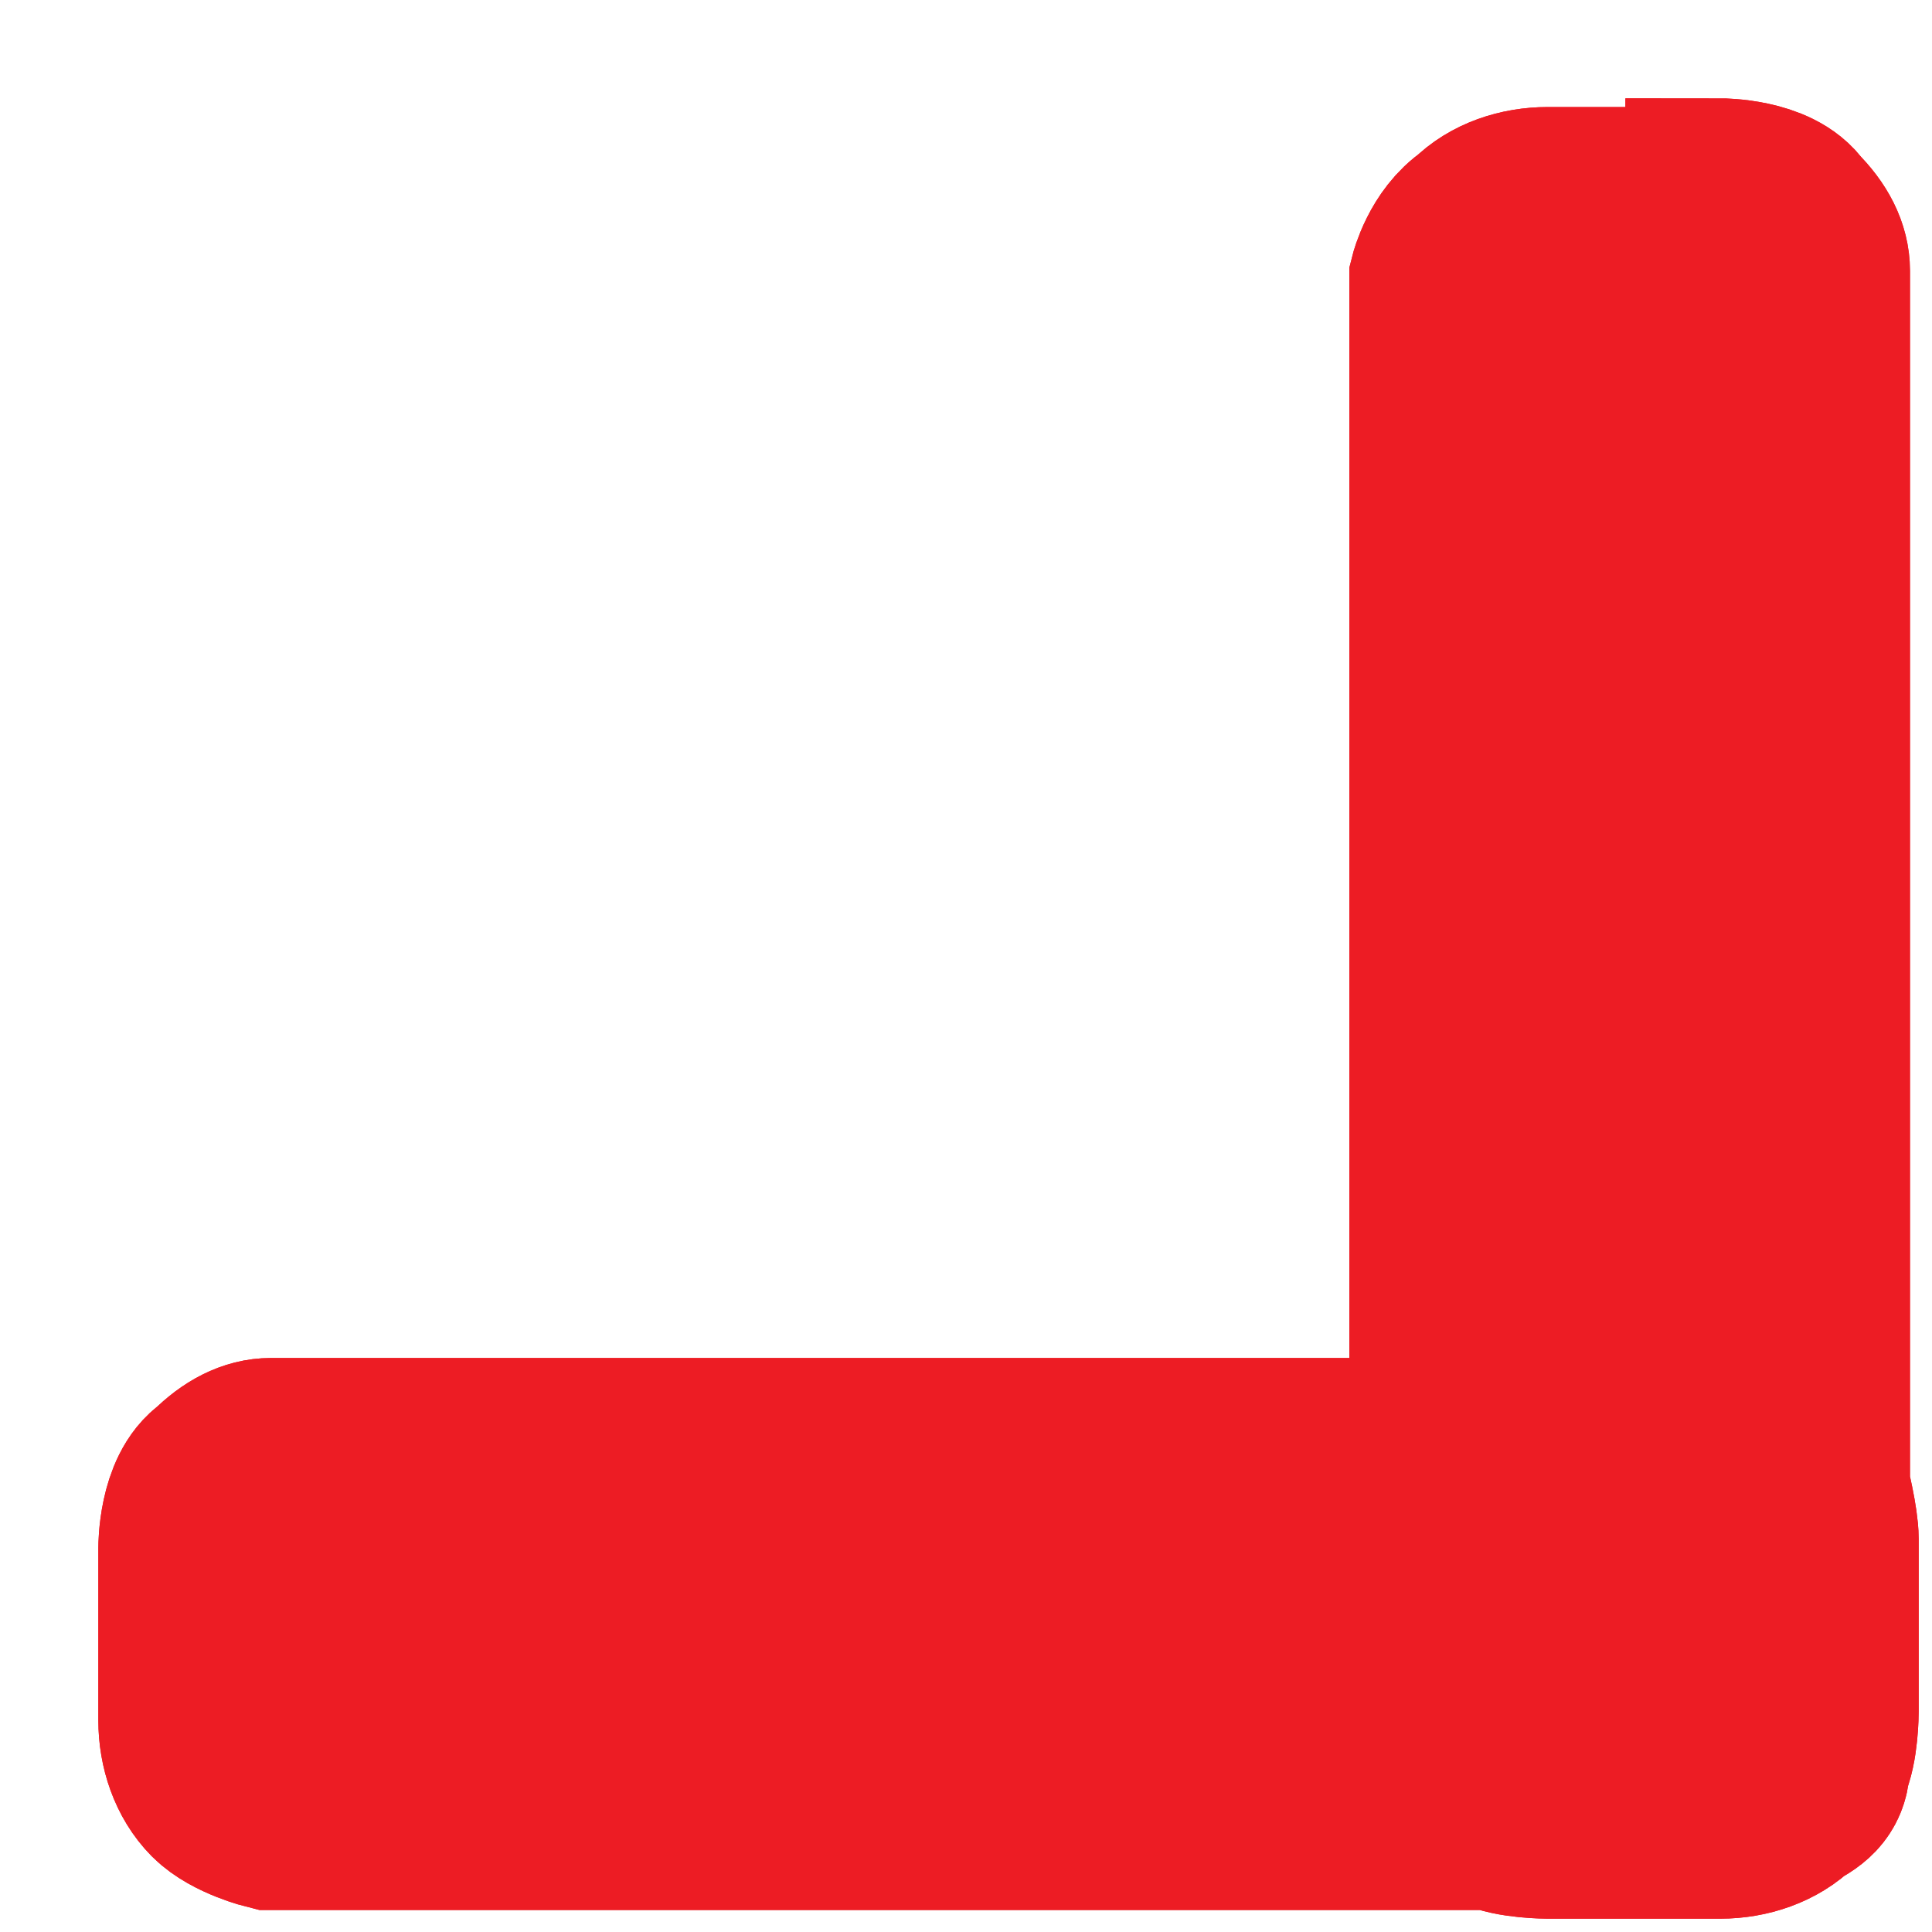
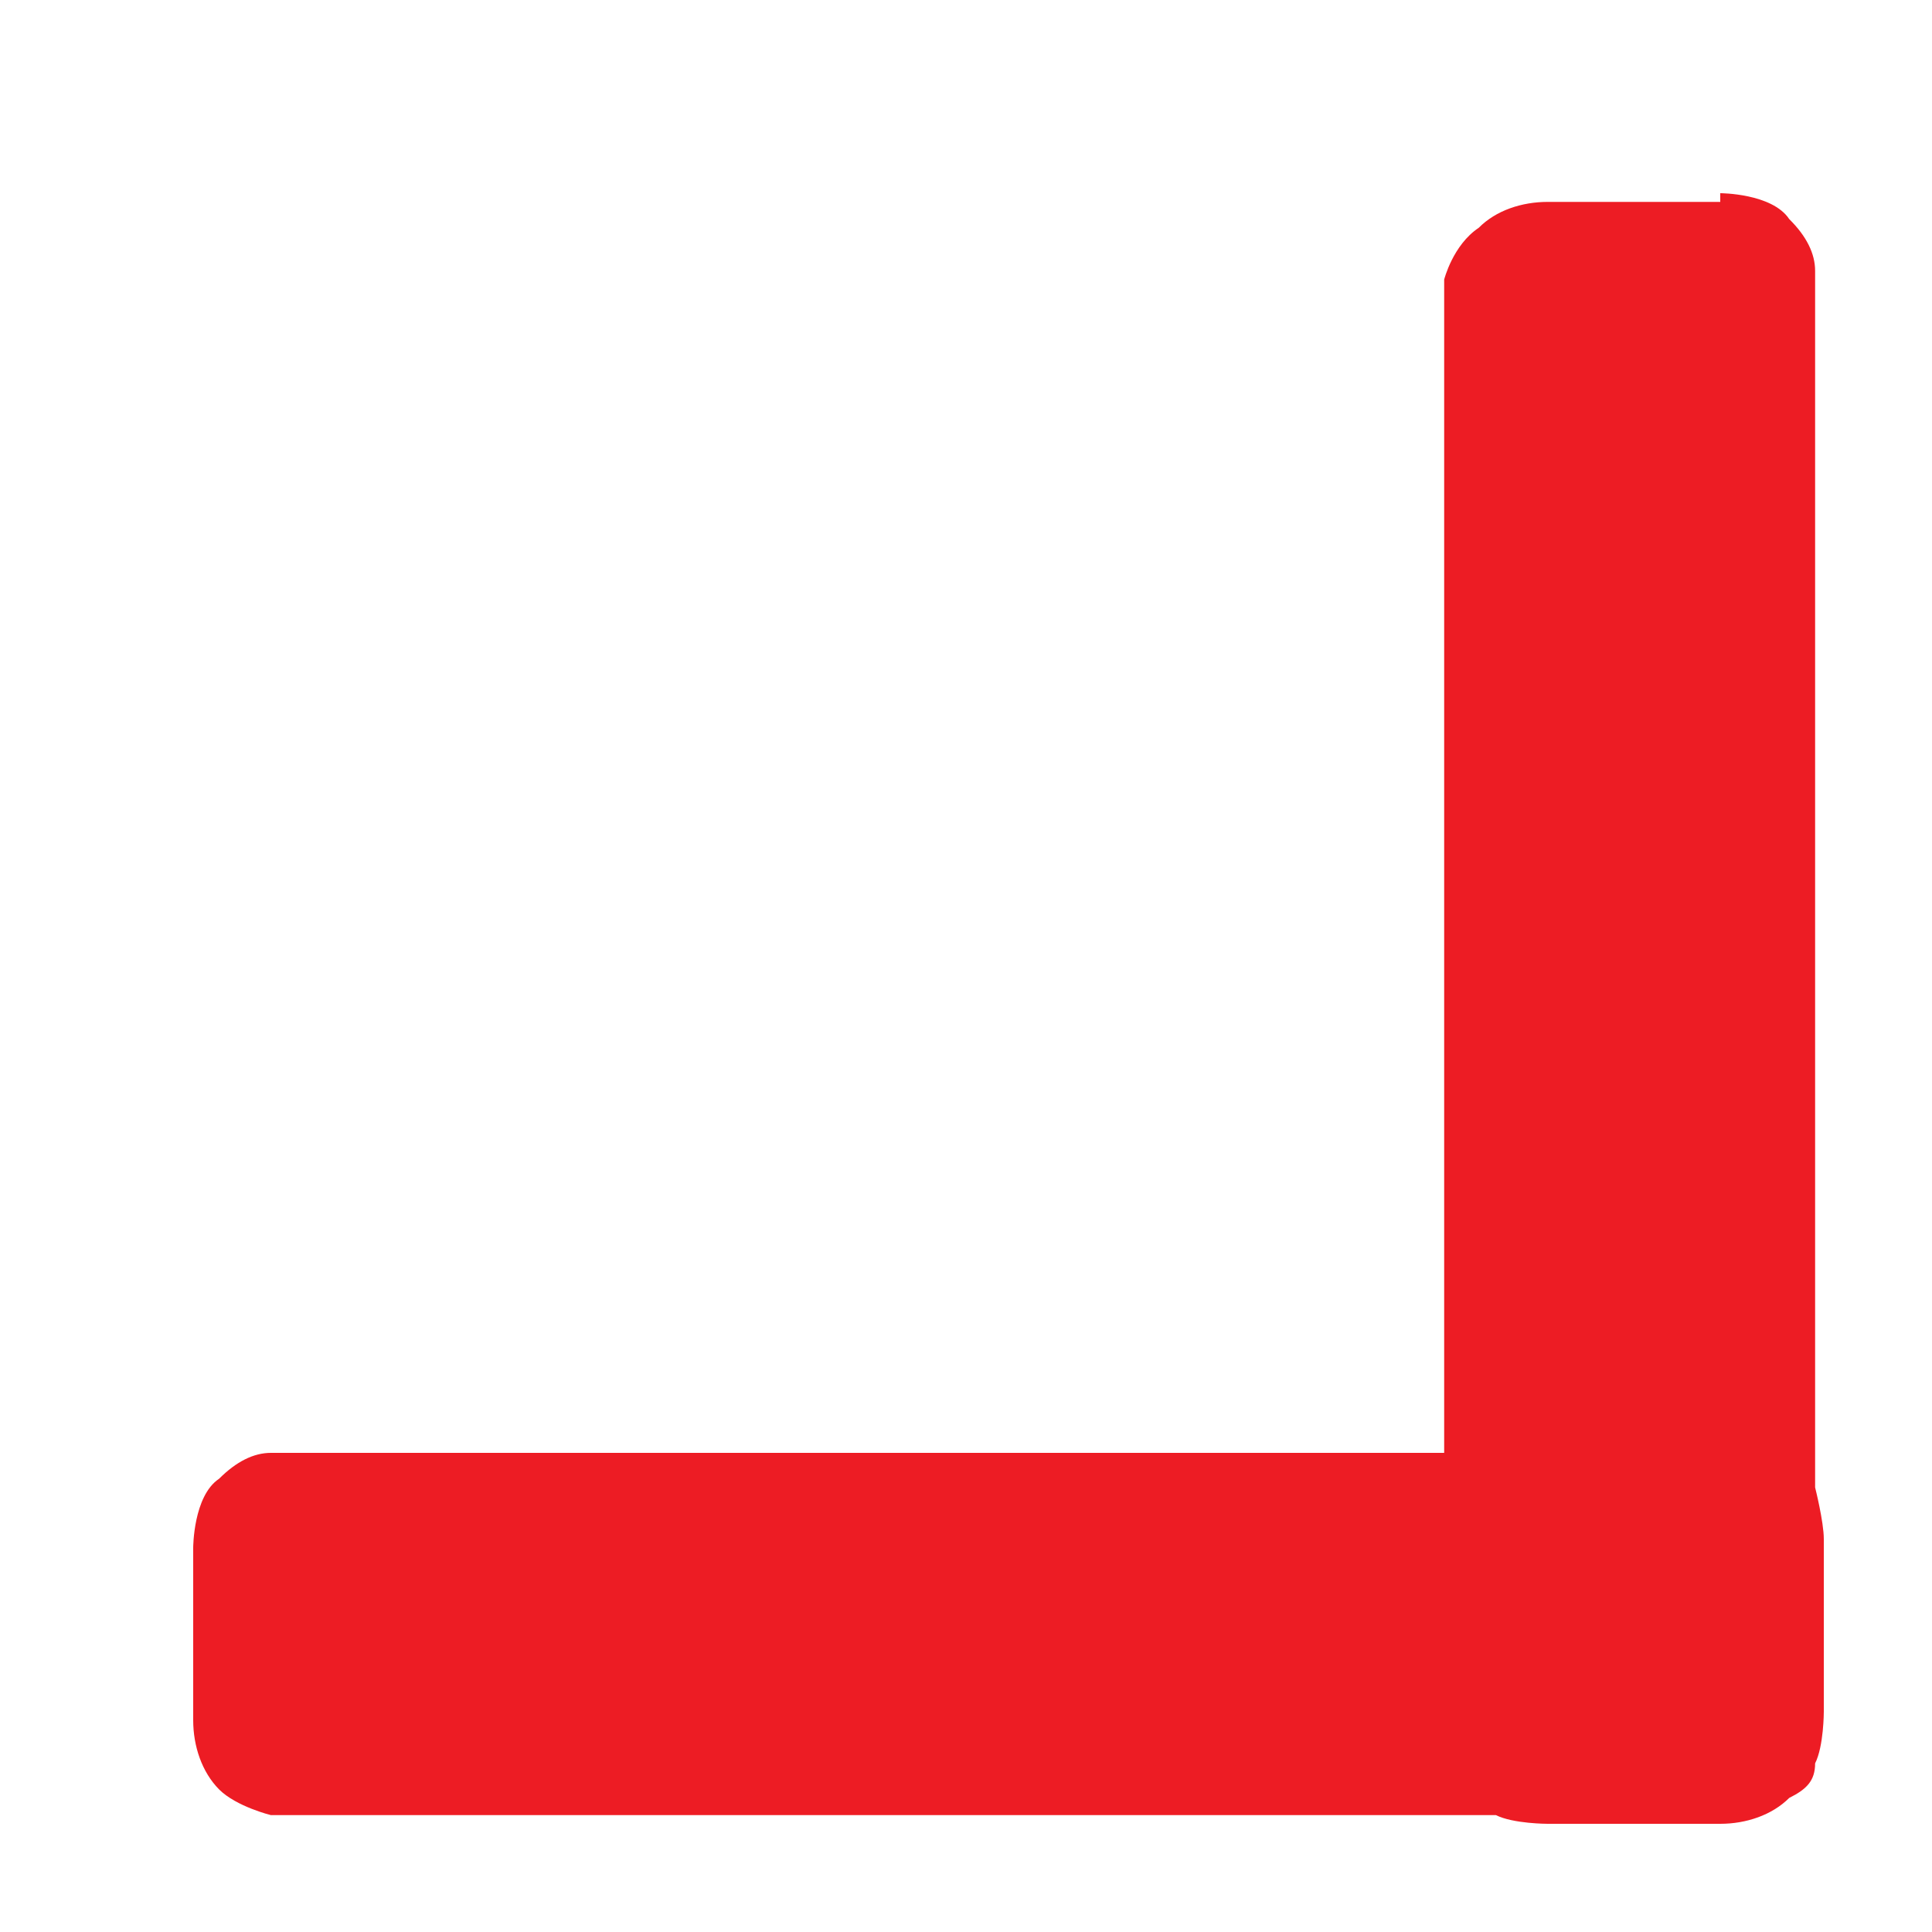
<svg xmlns="http://www.w3.org/2000/svg" width="10" height="10" viewBox="0 0 10 10" fill="none">
  <path d="M8.904 1C8.904 1 9.172 1 9.261 1.134C9.351 1.223 9.395 1.313 9.395 1.402V7.699C9.395 7.699 9.44 7.877 9.44 7.966V8.86C9.44 8.86 9.44 9.038 9.395 9.127C9.395 9.217 9.351 9.261 9.261 9.306C9.172 9.395 9.038 9.44 8.904 9.44H8.011C8.011 9.44 7.832 9.44 7.743 9.395H1.402C1.402 9.395 1.223 9.351 1.134 9.262C1.045 9.172 1 9.038 1 8.904V8.011C1 8.011 1 7.743 1.134 7.654C1.223 7.565 1.313 7.52 1.402 7.52H7.475V1.447C7.475 1.447 7.52 1.268 7.654 1.179C7.743 1.089 7.877 1.045 8.011 1.045H8.904V1Z" fill="#ED1C24" />
-   <path d="M8.904 1C8.904 1 9.172 1 9.261 1.134C9.351 1.223 9.395 1.313 9.395 1.402V7.699C9.395 7.699 9.44 7.877 9.44 7.966V8.86C9.44 8.86 9.44 9.038 9.395 9.127C9.395 9.217 9.351 9.261 9.261 9.306C9.172 9.395 9.038 9.44 8.904 9.44H8.011C8.011 9.44 7.832 9.44 7.743 9.395H1.402C1.402 9.395 1.223 9.351 1.134 9.262C1.045 9.172 1 9.038 1 8.904V8.011C1 8.011 1 7.743 1.134 7.654C1.223 7.565 1.313 7.52 1.402 7.52H7.475V1.447C7.475 1.447 7.52 1.268 7.654 1.179C7.743 1.089 7.877 1.045 8.011 1.045H8.904V1Z" stroke="#ED1C24" stroke-width="0.982" stroke-miterlimit="10" />
-   <path d="M8.904 1C8.904 1 9.172 1 9.261 1.134C9.351 1.223 9.395 1.313 9.395 1.402V7.699C9.395 7.699 9.44 7.877 9.44 7.966V8.86C9.44 8.86 9.44 9.038 9.395 9.127C9.395 9.217 9.351 9.261 9.261 9.306C9.172 9.395 9.038 9.44 8.904 9.44H8.011C8.011 9.44 7.832 9.44 7.743 9.395H1.402C1.402 9.395 1.223 9.351 1.134 9.262C1.045 9.172 1 9.038 1 8.904V8.011C1 8.011 1 7.743 1.134 7.654C1.223 7.565 1.313 7.52 1.402 7.52H7.475V1.447C7.475 1.447 7.52 1.268 7.654 1.179C7.743 1.089 7.877 1.045 8.011 1.045H8.904V1Z" fill="#ED1C24" />
-   <path d="M8.904 1C8.904 1 9.172 1 9.261 1.134C9.351 1.223 9.395 1.313 9.395 1.402V7.699C9.395 7.699 9.44 7.877 9.44 7.966V8.86C9.44 8.86 9.44 9.038 9.395 9.127C9.395 9.217 9.351 9.261 9.261 9.306C9.172 9.395 9.038 9.44 8.904 9.44H8.011C8.011 9.44 7.832 9.44 7.743 9.395H1.402C1.402 9.395 1.223 9.351 1.134 9.262C1.045 9.172 1 9.038 1 8.904V8.011C1 8.011 1 7.743 1.134 7.654C1.223 7.565 1.313 7.52 1.402 7.52H7.475V1.447C7.475 1.447 7.52 1.268 7.654 1.179C7.743 1.089 7.877 1.045 8.011 1.045H8.904V1Z" stroke="#ED1C24" stroke-width="0.982" stroke-miterlimit="10" />
</svg>